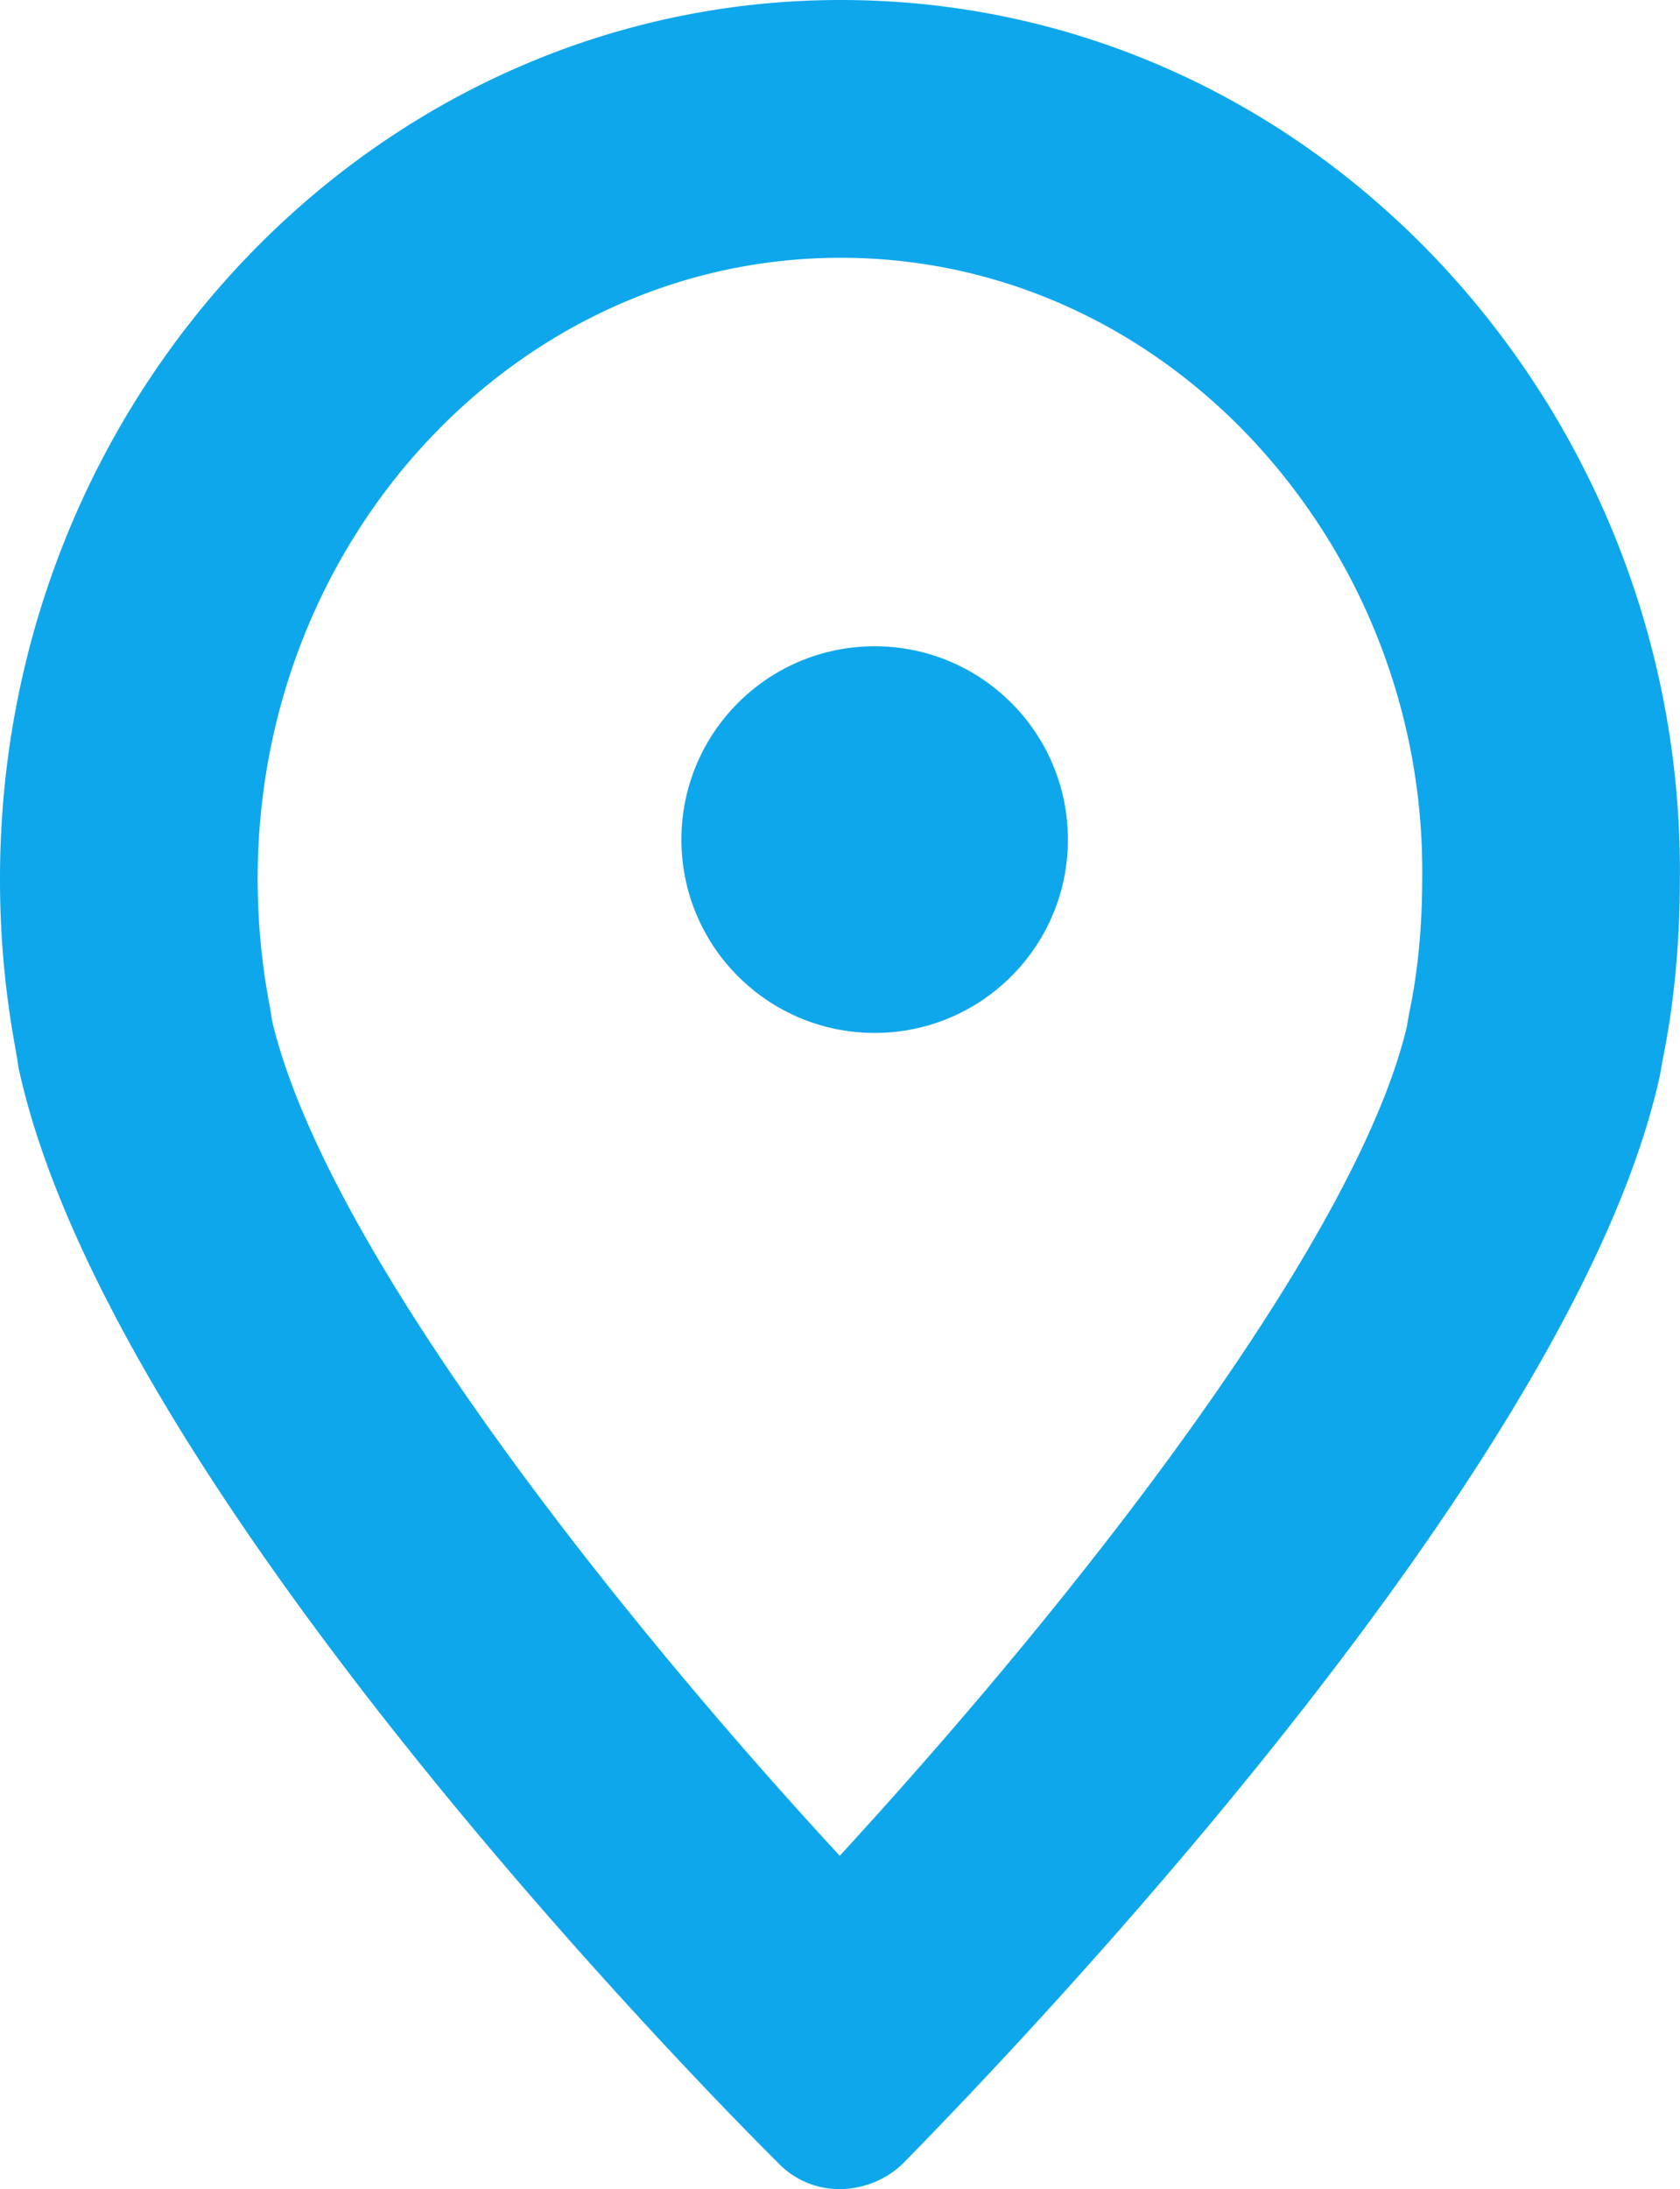
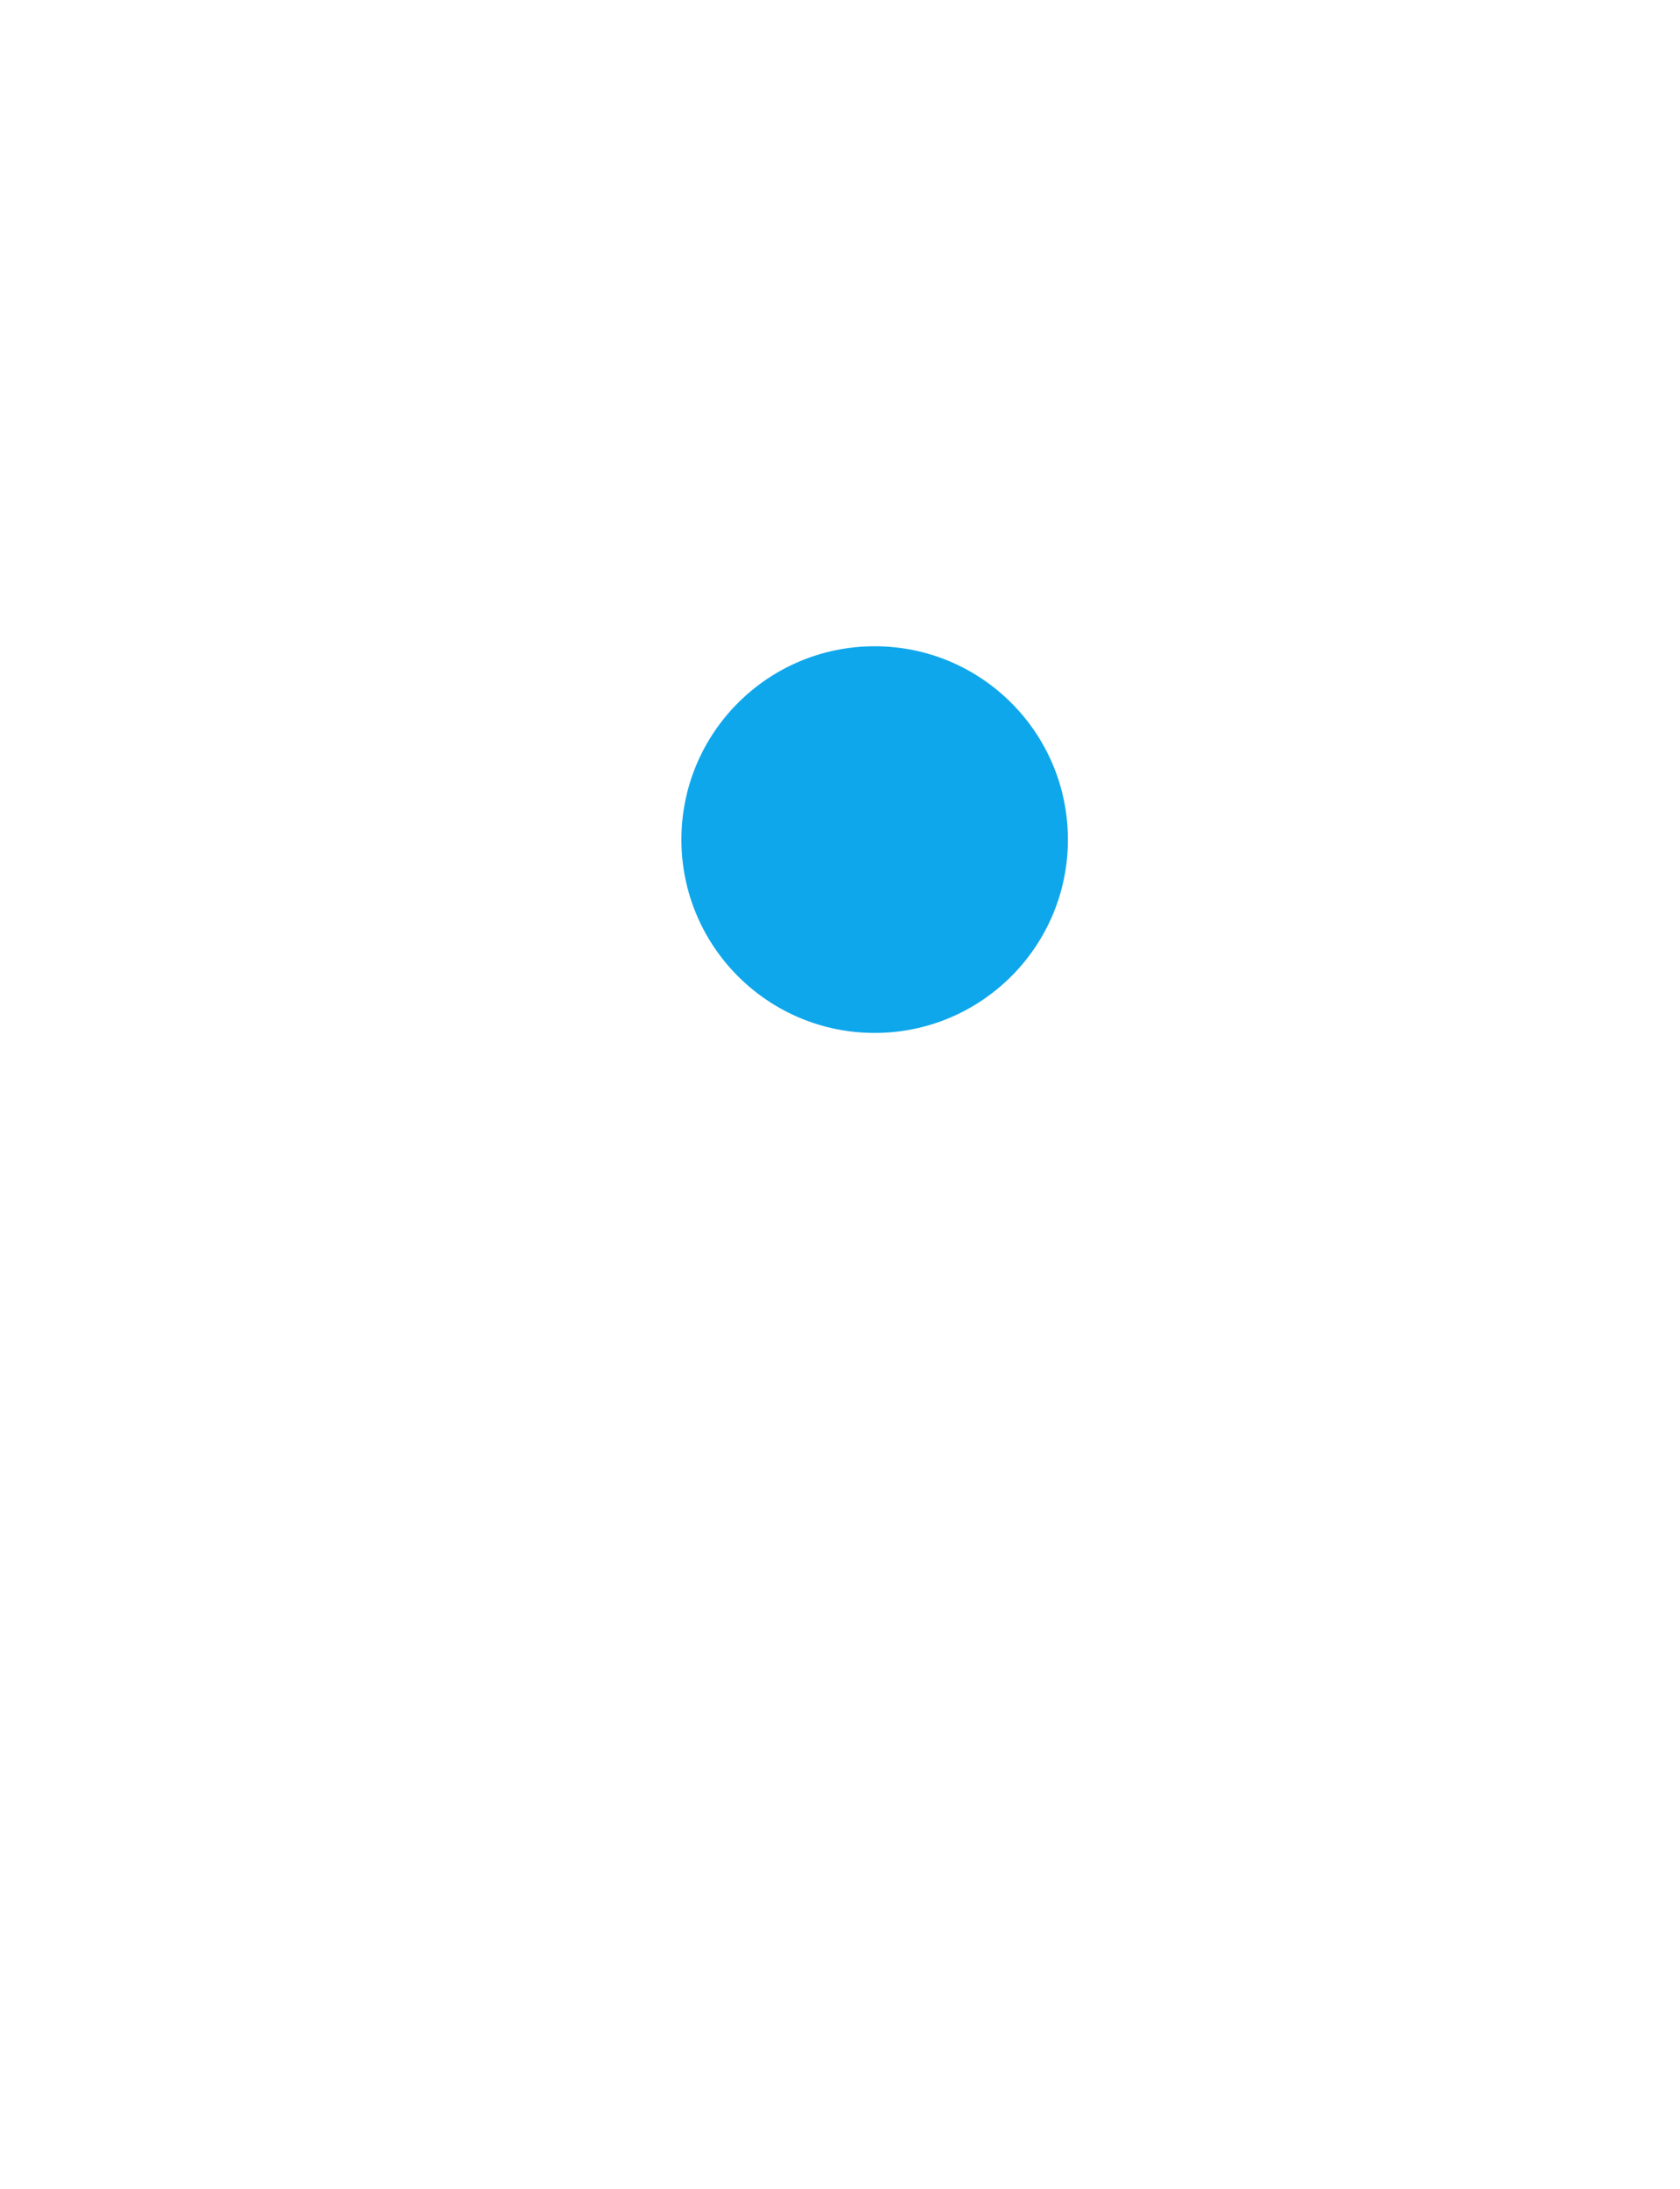
<svg xmlns="http://www.w3.org/2000/svg" width="13.04" height="16.984" viewBox="0 0 13.04 16.984">
  <g data-name="Group 315" transform="translate(-2420.711 -647.986)">
    <g data-name="Shape 2" fill="none">
      <path d="M2427.237 647.986a6.684 6.684 0 00-6.527 6.816 7.2 7.2 0 00.123 1.33v.019a.432.432 0 00.008.045l.01.07c.736 3.413 5.843 8.448 5.894 8.5a.656.656 0 00.49.207.713.713 0 00.477-.194l.052-.053c1.206-1.232 5.193-5.482 5.828-8.393l.009-.052c0-.01 0-.023.007-.038v-.02a7.055 7.055 0 00.136-1.416 6.892 6.892 0 00-1.9-4.817 6.34 6.34 0 00-4.607-2.004z" />
-       <path d="M2427.237 649.986c-2.496 0-4.526 2.16-4.526 4.816 0 .327.03.65.088.96l.008.042.005.034.004.021.007.047c.426 1.8 2.753 4.69 4.406 6.478 2.058-2.24 4.04-4.88 4.404-6.442v-.003l.007-.042.006-.034.009-.046c.063-.308.095-.65.095-1.013v-.008a4.902 4.902 0 00-1.346-3.427c-.852-.892-1.977-1.383-3.167-1.383m0-2c1.742 0 3.38.71 4.613 2a6.892 6.892 0 011.9 4.818c0 .5-.045.975-.136 1.416l-.003.02a.427.427 0 01-.007.038l-.009.052c-.636 2.91-4.622 7.16-5.828 8.393l-.052.053a.713.713 0 01-.478.194.656.656 0 01-.49-.207c-.05-.05-5.158-5.084-5.893-8.497l-.01-.07a.373.373 0 01-.008-.045l-.003-.018a7.196 7.196 0 01-.122-1.33c0-3.76 2.928-6.817 6.526-6.817z" fill="#0fa7eb" />
    </g>
    <circle cx="1.5" cy="1.5" r="1.5" data-name="Ellipse 1" transform="translate(2426 653)" fill="#0fa7eb" />
  </g>
</svg>